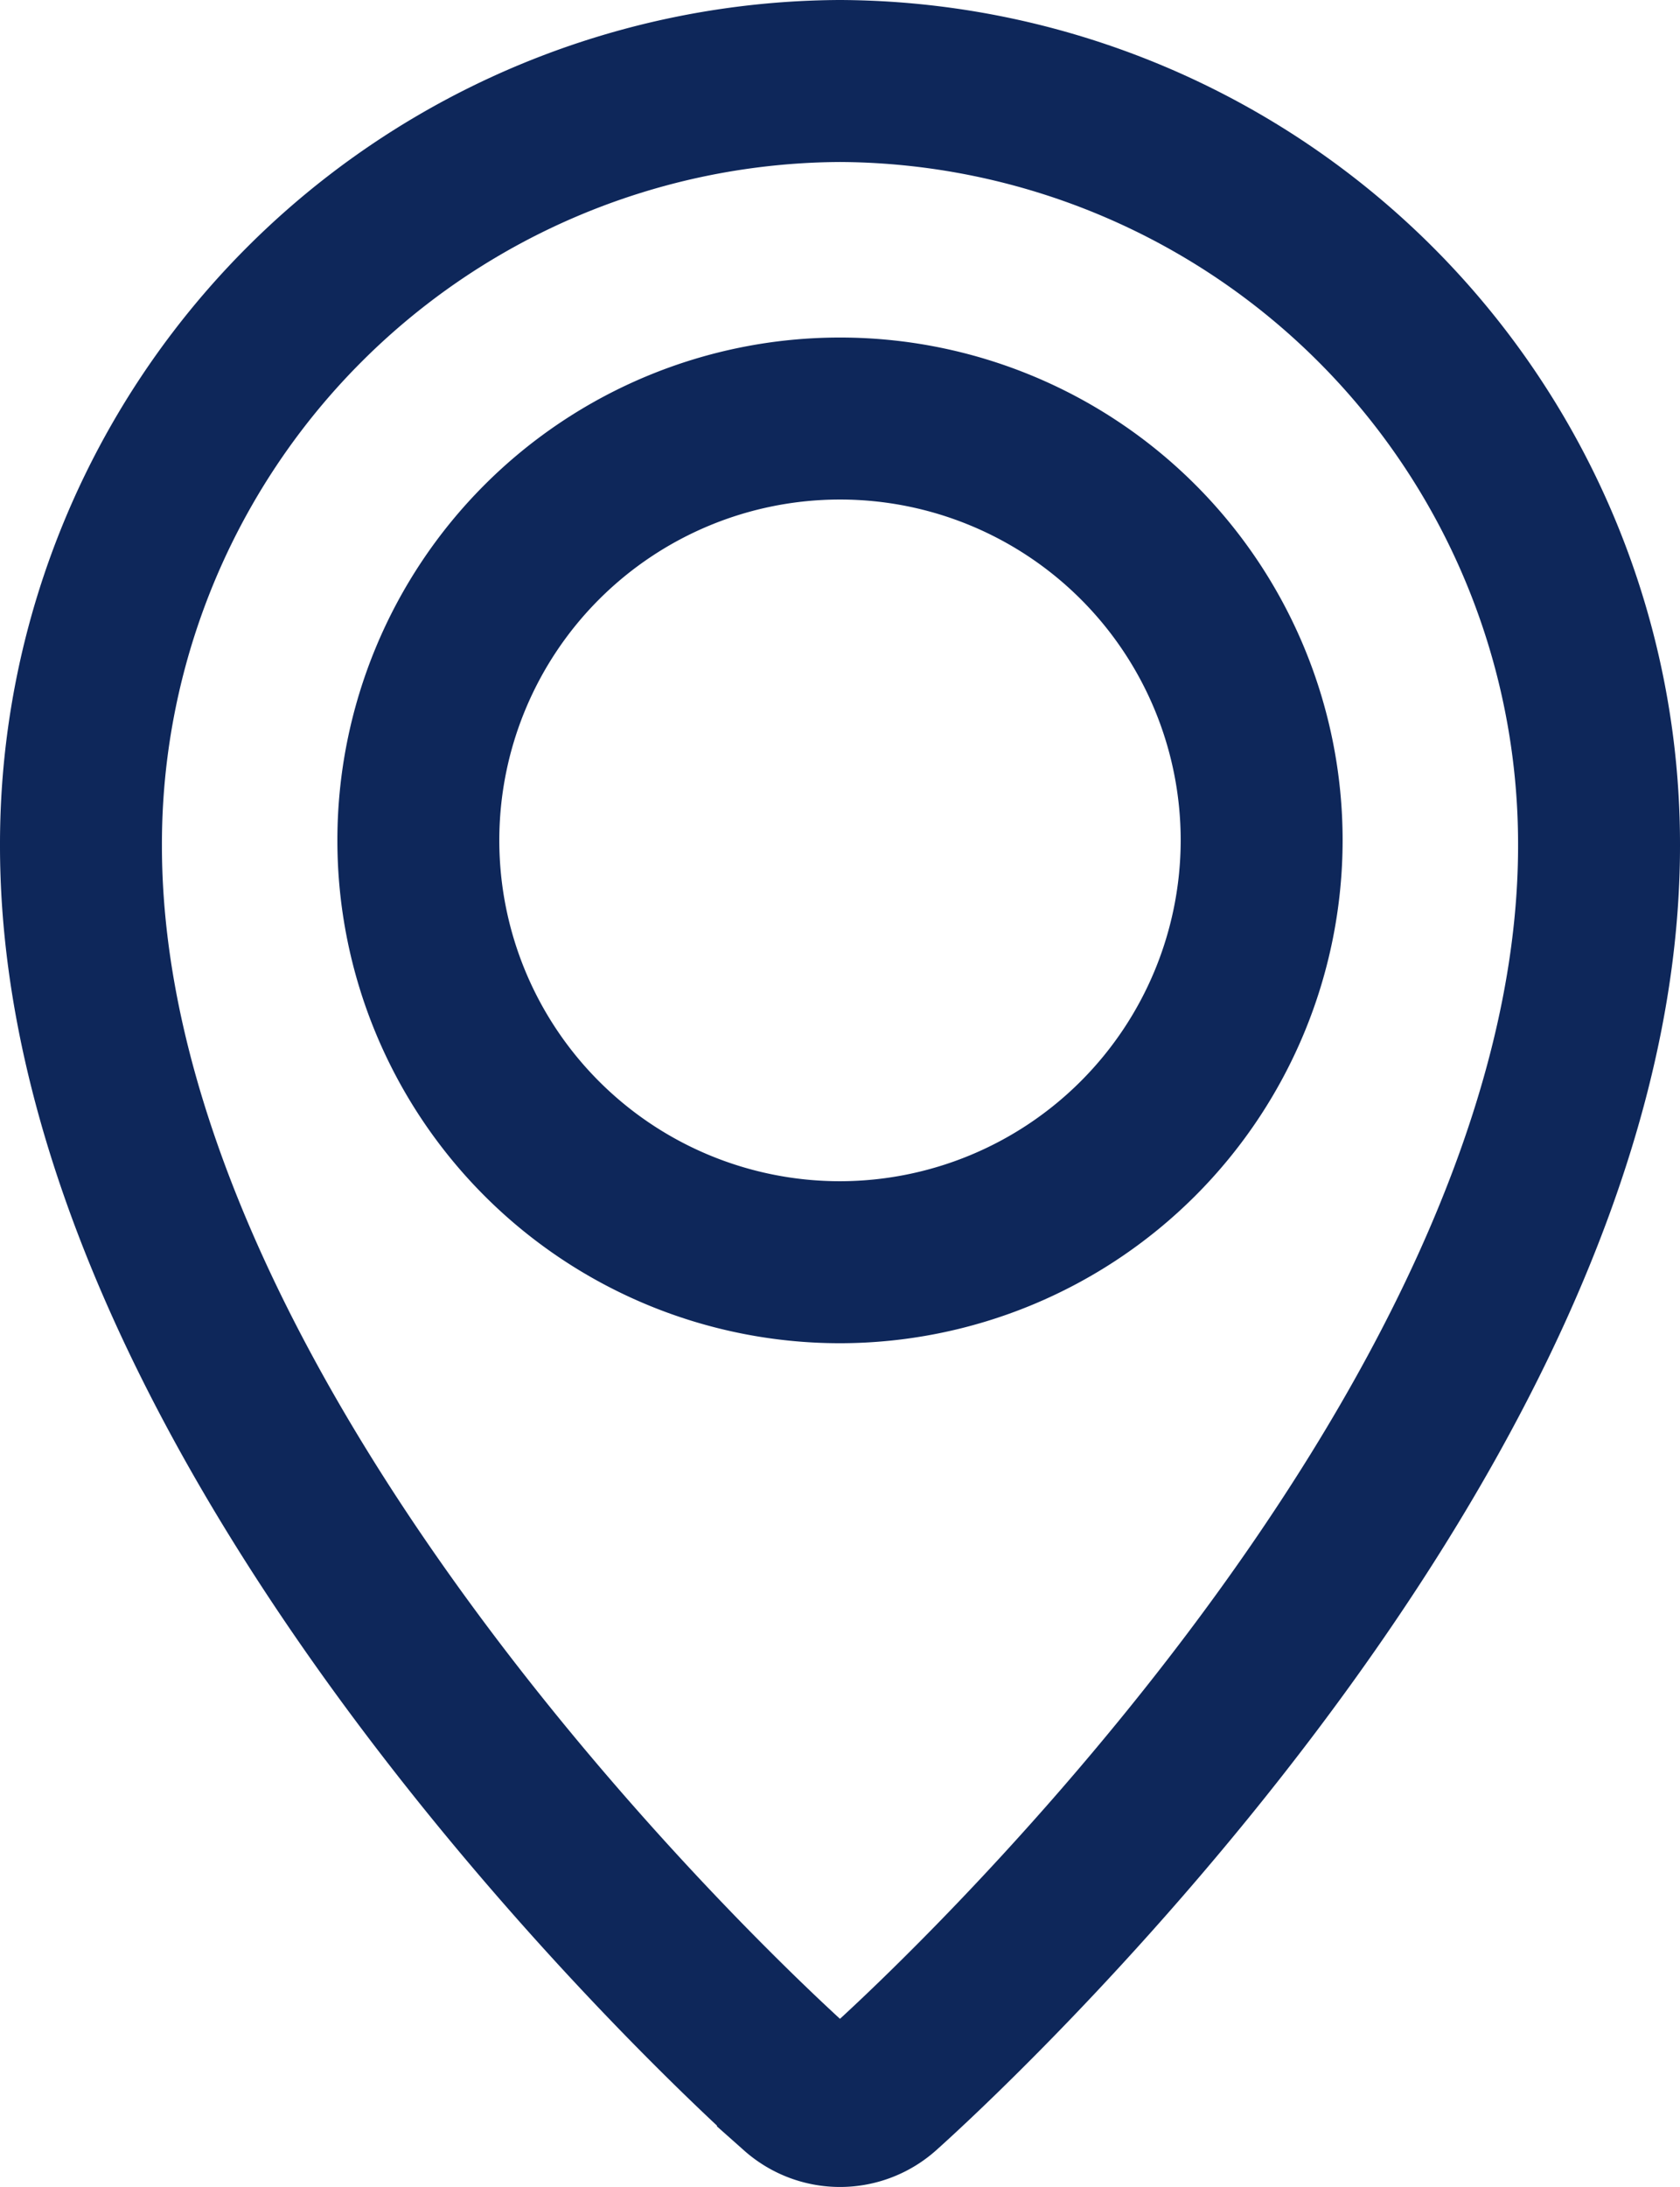
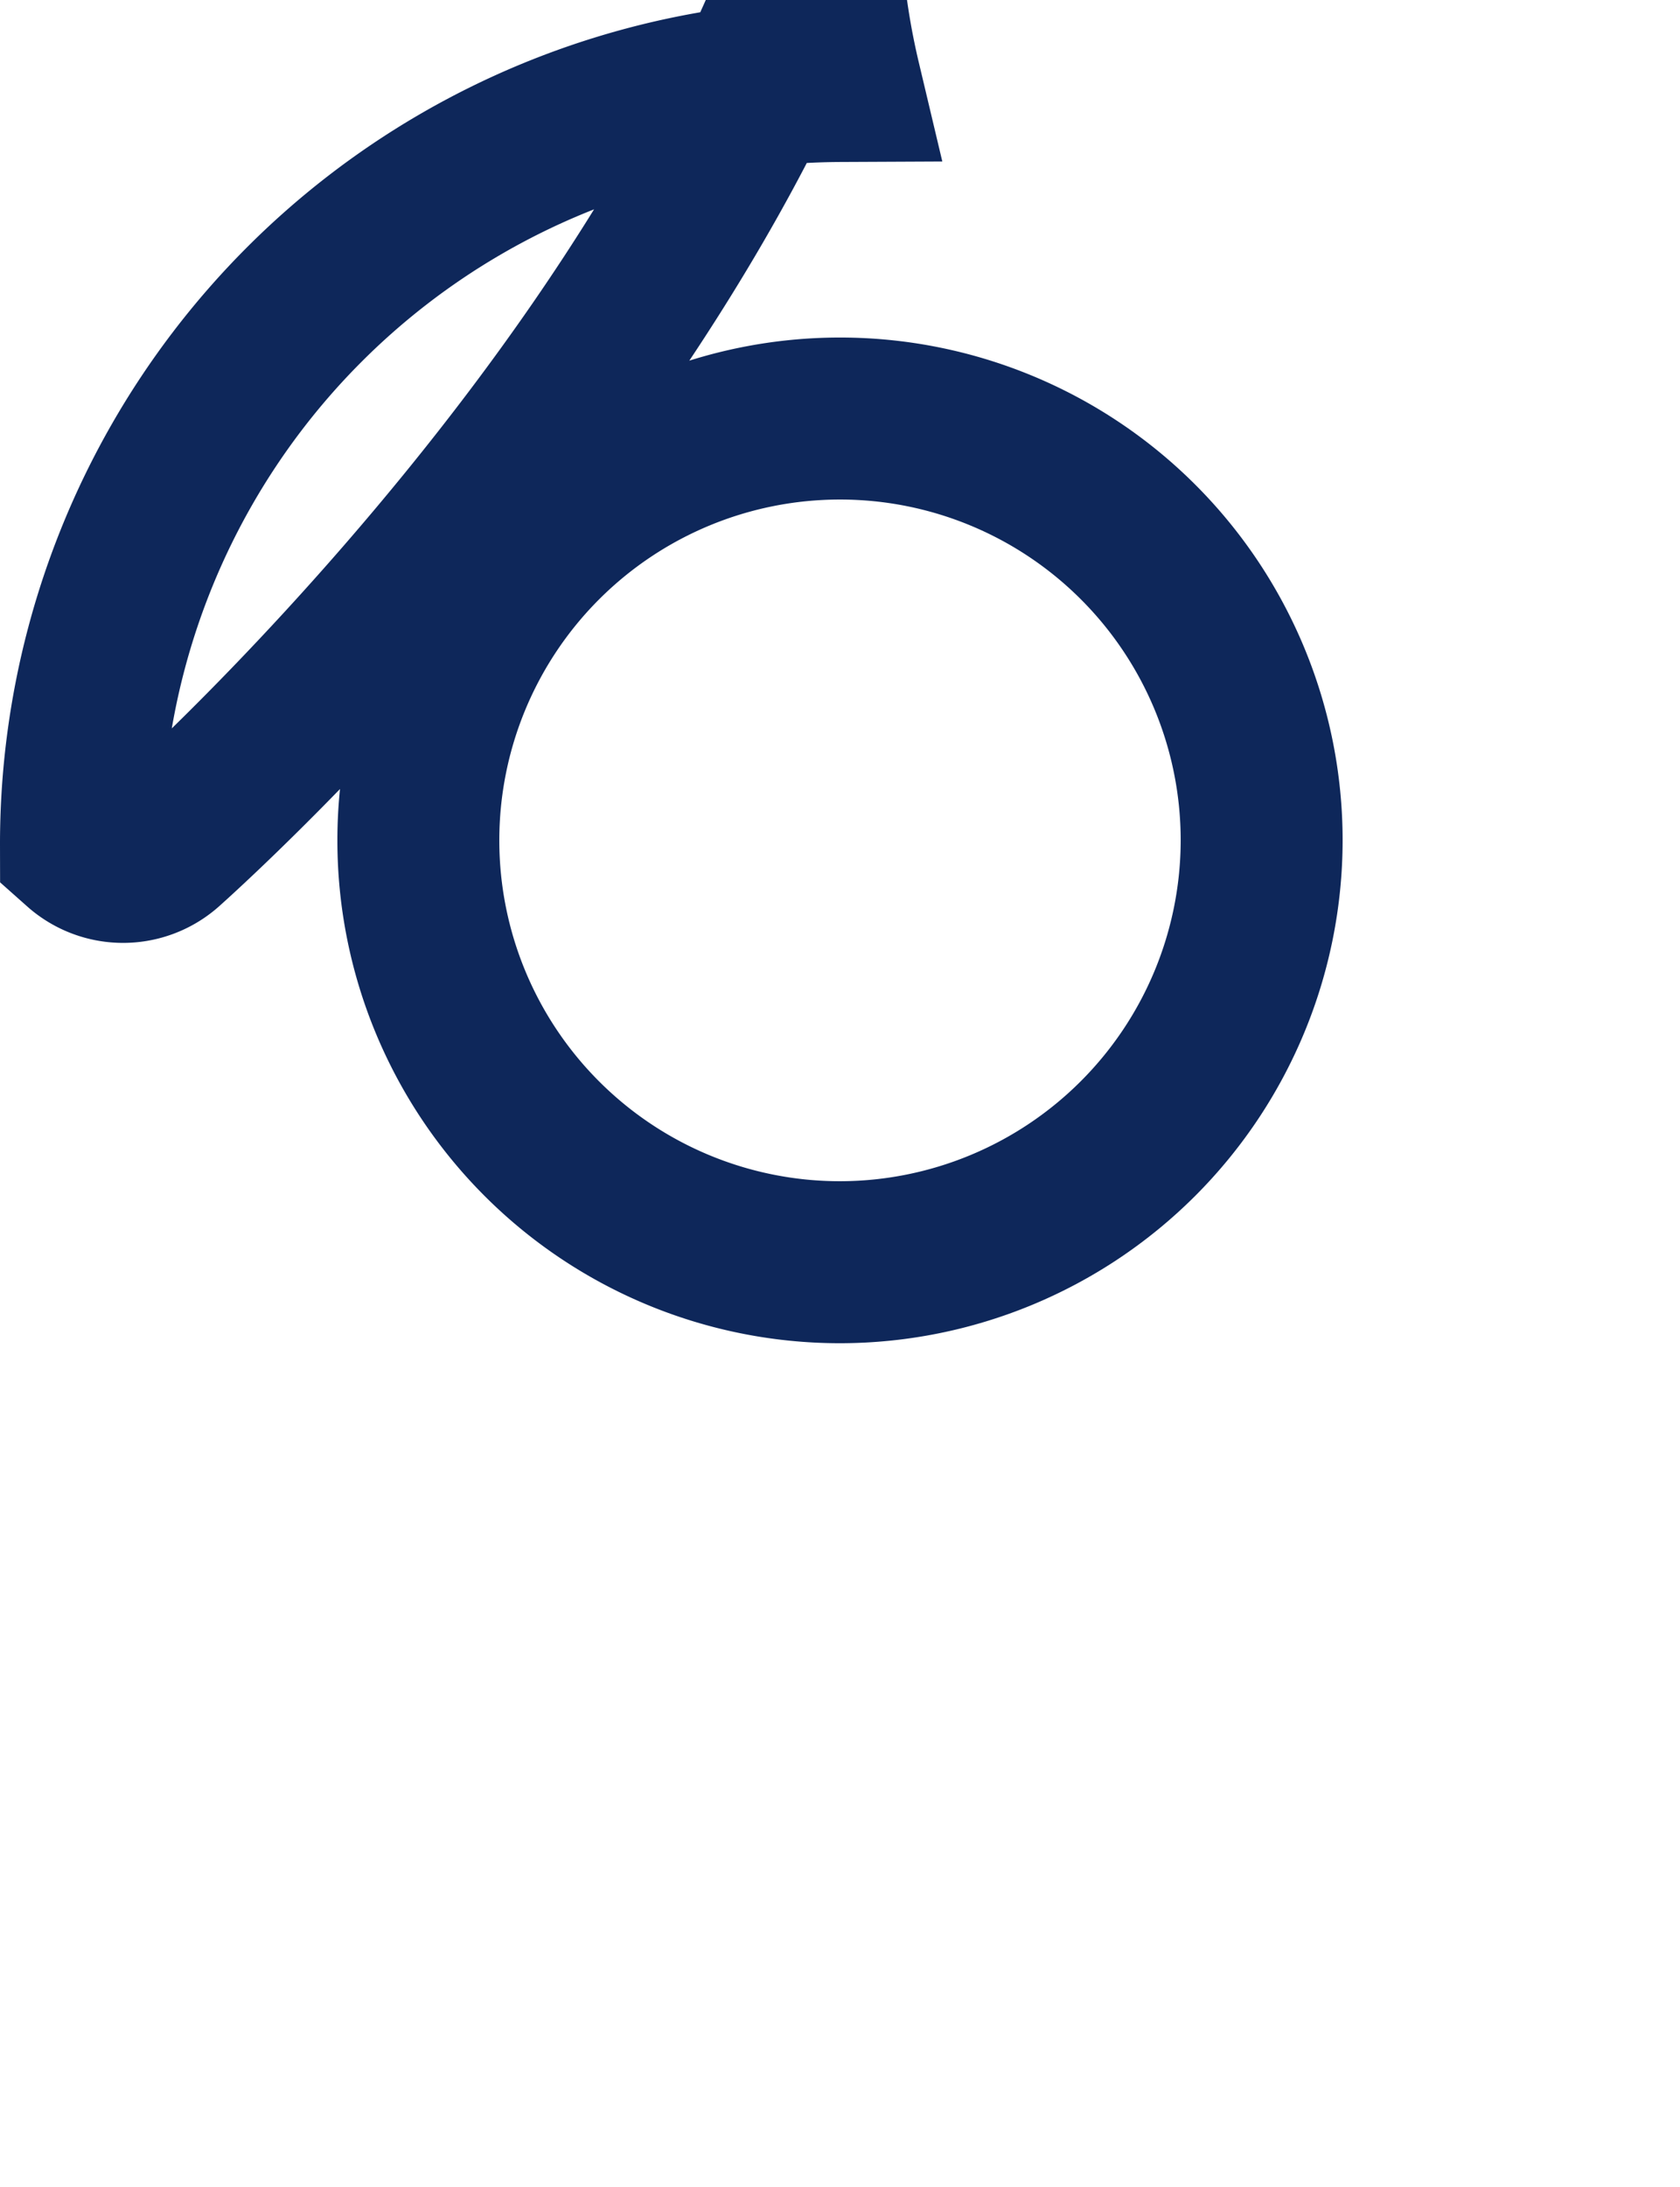
<svg xmlns="http://www.w3.org/2000/svg" width="20.75" height="27" viewBox="0 0 20.75 27">
  <defs>
    <style>.a{fill:none;stroke:#0e275a;stroke-width:2px;}</style>
  </defs>
-   <path class="a" d="M12.375,0A9.42,9.42,0,0,0,3,9.443c0,7.4,8.494,15.039,8.855,15.359a.783.783,0,0,0,1.04,0c.361-.322,8.855-7.961,8.855-15.36A9.42,9.42,0,0,0,12.375,0Zm0,14.583a5.208,5.208,0,1,1,5.208-5.208A5.214,5.214,0,0,1,12.375,14.583Z" transform="translate(-2 1)" />
+   <path class="a" d="M12.375,0A9.42,9.42,0,0,0,3,9.443a.783.783,0,0,0,1.04,0c.361-.322,8.855-7.961,8.855-15.36A9.42,9.42,0,0,0,12.375,0Zm0,14.583a5.208,5.208,0,1,1,5.208-5.208A5.214,5.214,0,0,1,12.375,14.583Z" transform="translate(-2 1)" />
</svg>